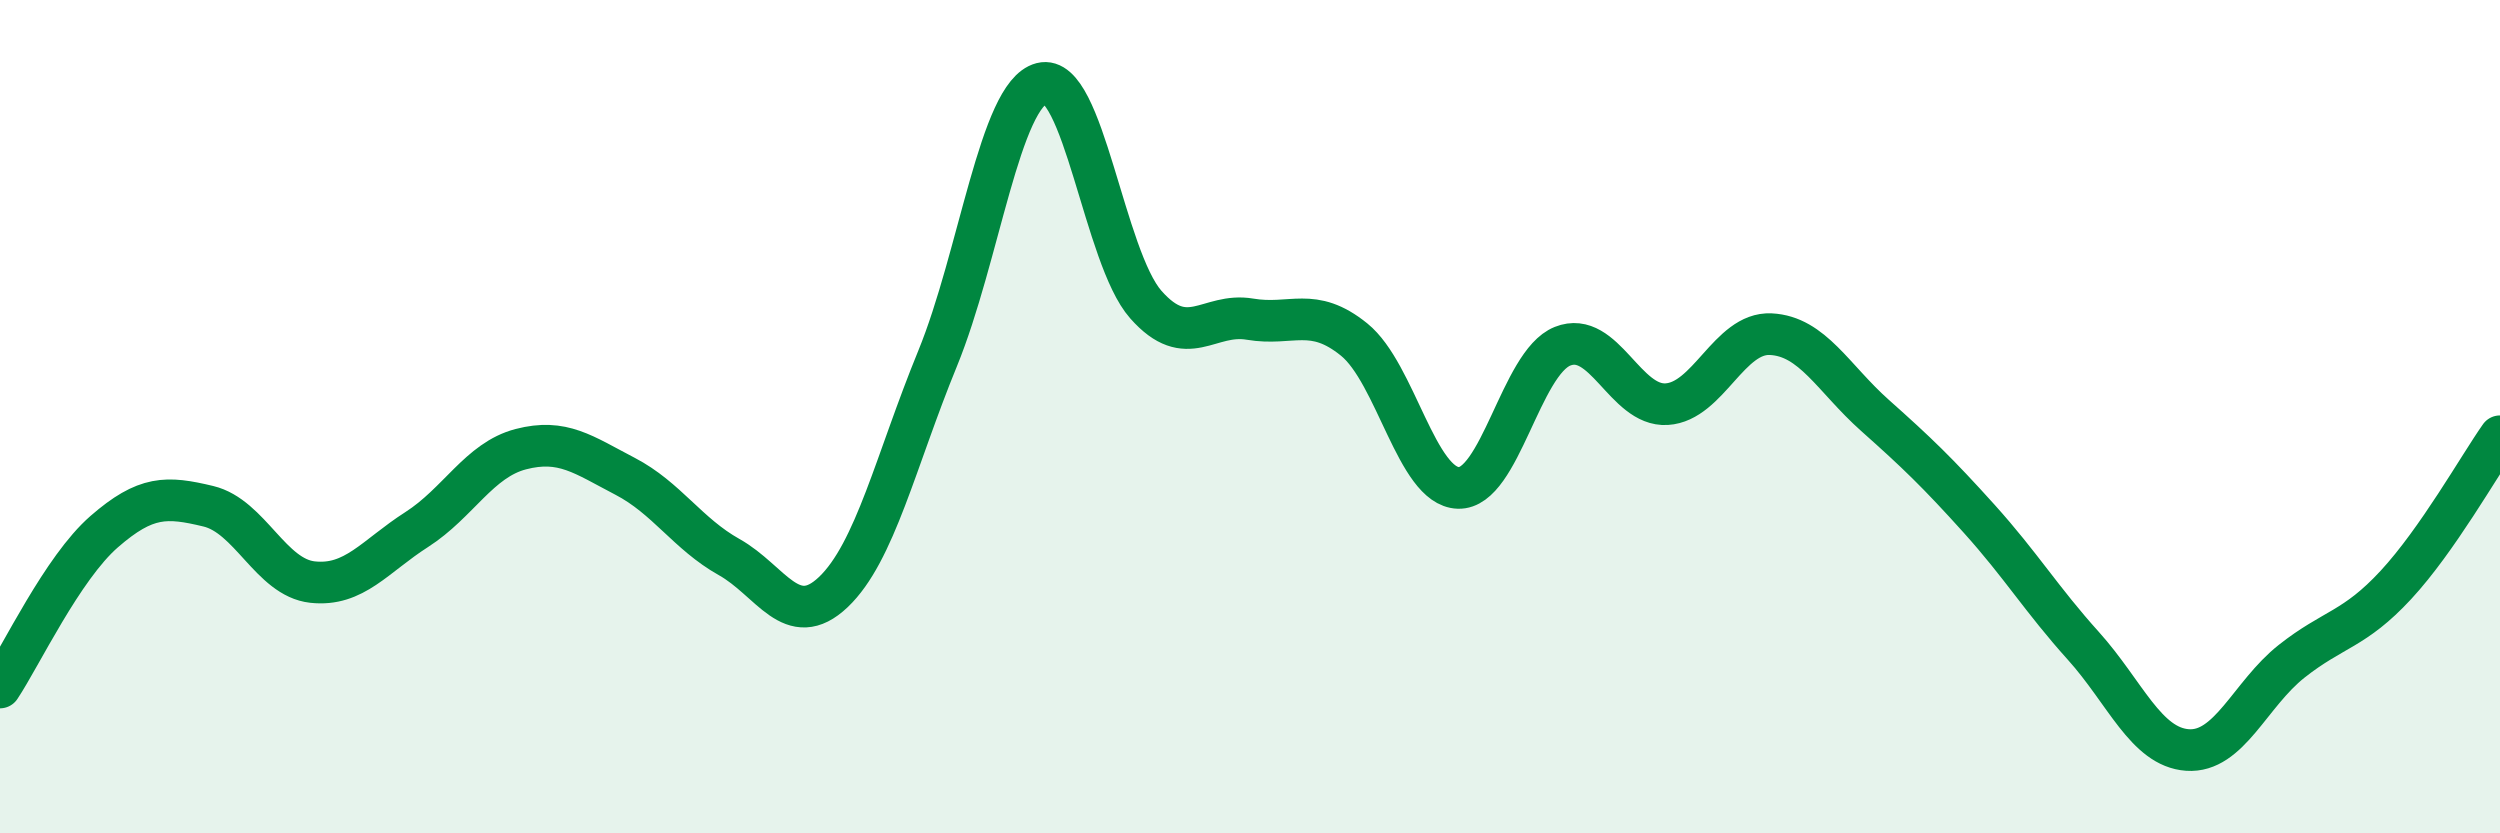
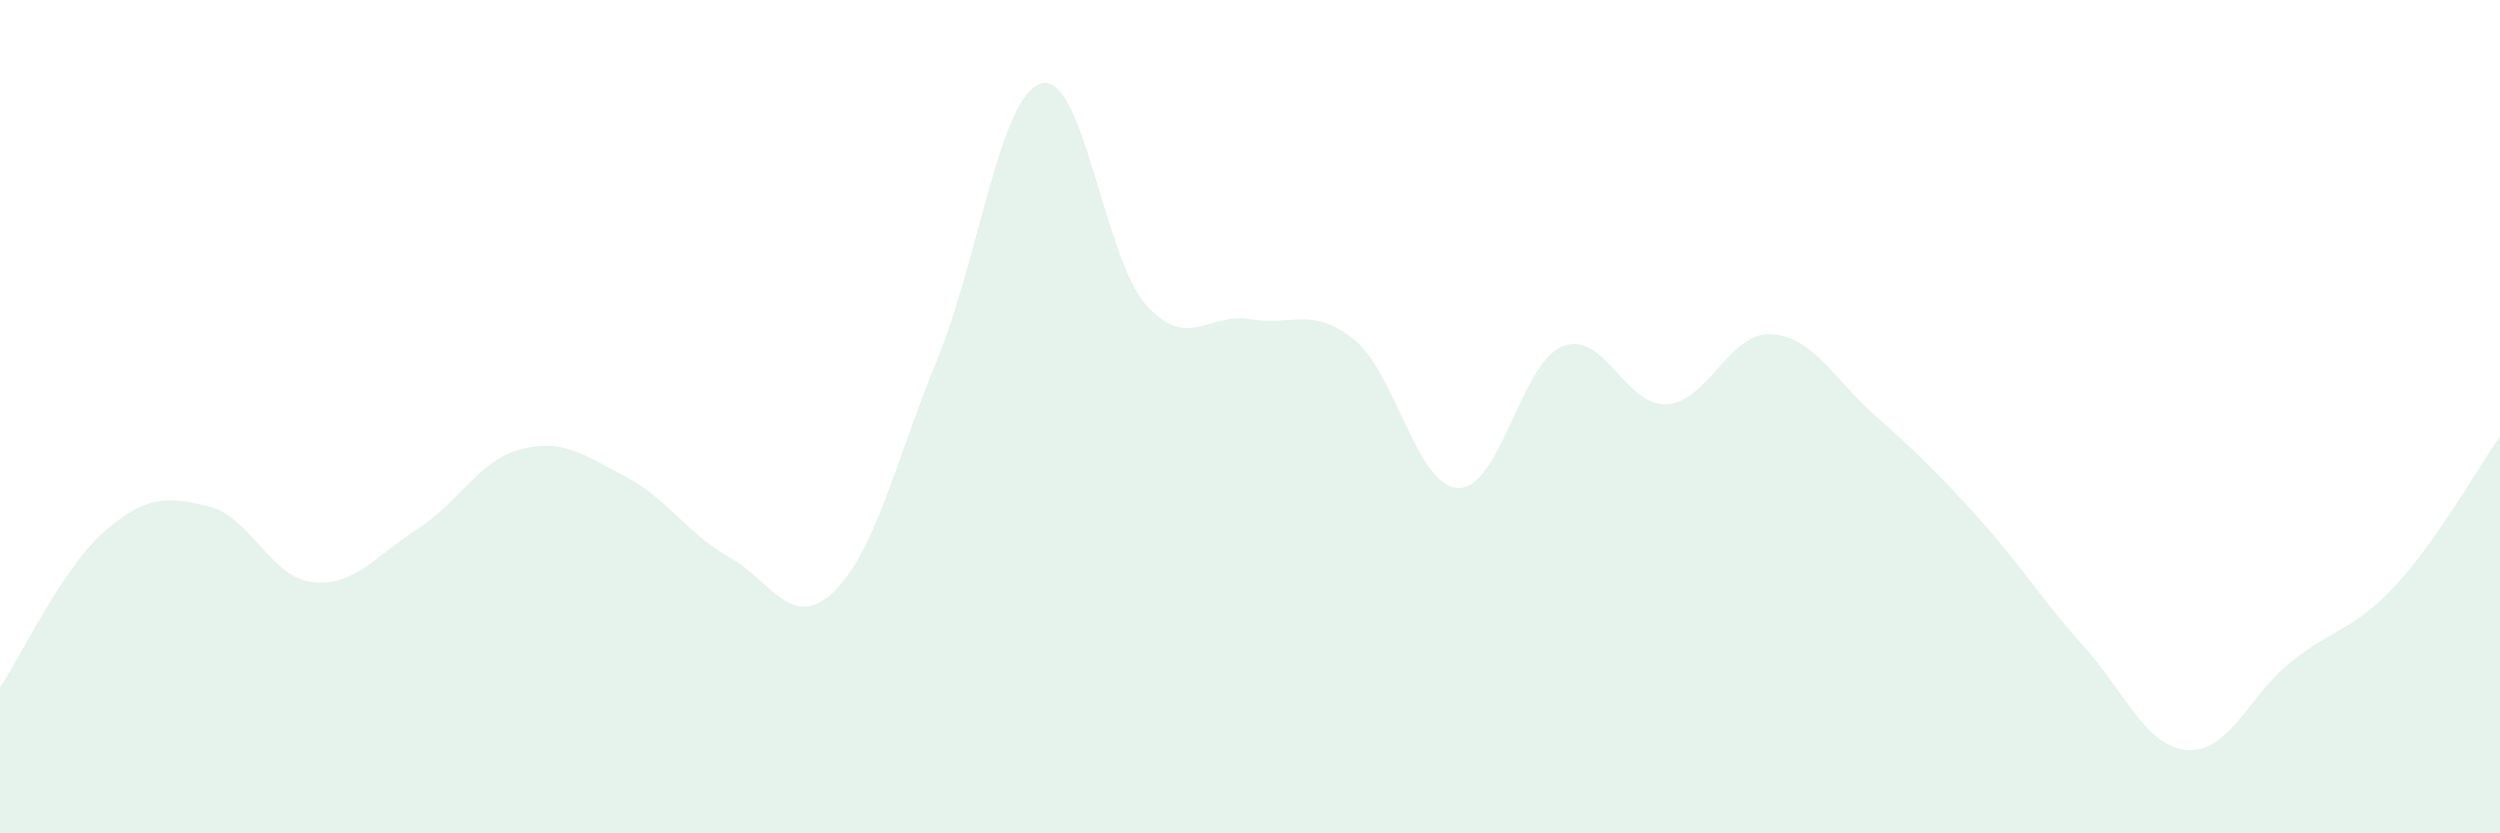
<svg xmlns="http://www.w3.org/2000/svg" width="60" height="20" viewBox="0 0 60 20">
  <path d="M 0,16.5 C 0.5,15.75 1.5,13.63 2.5,12.76 C 3.5,11.89 4,11.91 5,12.15 C 6,12.39 6.5,13.86 7.5,13.97 C 8.5,14.08 9,13.35 10,12.71 C 11,12.07 11.5,11.04 12.5,10.78 C 13.5,10.52 14,10.91 15,11.43 C 16,11.95 16.5,12.81 17.5,13.37 C 18.5,13.93 19,15.16 20,14.21 C 21,13.26 21.5,11.05 22.5,8.61 C 23.5,6.17 24,2.26 25,2 C 26,1.74 26.5,6.18 27.5,7.31 C 28.5,8.44 29,7.49 30,7.66 C 31,7.83 31.5,7.34 32.5,8.15 C 33.5,8.96 34,11.68 35,11.71 C 36,11.74 36.5,8.71 37.5,8.31 C 38.5,7.91 39,9.76 40,9.7 C 41,9.64 41.5,7.97 42.5,8.02 C 43.5,8.07 44,9.08 45,9.97 C 46,10.86 46.5,11.34 47.5,12.45 C 48.5,13.56 49,14.39 50,15.5 C 51,16.61 51.5,17.93 52.5,18 C 53.5,18.07 54,16.66 55,15.87 C 56,15.08 56.5,15.12 57.5,14.04 C 58.5,12.96 59.5,11.18 60,10.47L60 20L0 20Z" fill="#008740" opacity="0.1" stroke-linecap="round" stroke-linejoin="round" />
-   <path d="M 0,16.5 C 0.5,15.75 1.5,13.63 2.5,12.76 C 3.5,11.89 4,11.91 5,12.15 C 6,12.39 6.5,13.86 7.5,13.97 C 8.5,14.08 9,13.35 10,12.71 C 11,12.07 11.5,11.04 12.5,10.78 C 13.5,10.52 14,10.91 15,11.43 C 16,11.95 16.5,12.81 17.5,13.37 C 18.5,13.93 19,15.16 20,14.21 C 21,13.26 21.5,11.05 22.5,8.61 C 23.5,6.17 24,2.26 25,2 C 26,1.74 26.5,6.18 27.5,7.31 C 28.5,8.44 29,7.49 30,7.66 C 31,7.83 31.5,7.34 32.5,8.15 C 33.5,8.96 34,11.68 35,11.71 C 36,11.74 36.5,8.71 37.5,8.31 C 38.5,7.91 39,9.76 40,9.7 C 41,9.64 41.5,7.97 42.5,8.02 C 43.5,8.07 44,9.08 45,9.97 C 46,10.86 46.5,11.34 47.5,12.45 C 48.5,13.56 49,14.39 50,15.5 C 51,16.61 51.5,17.93 52.5,18 C 53.5,18.07 54,16.66 55,15.87 C 56,15.08 56.5,15.12 57.5,14.04 C 58.5,12.96 59.5,11.18 60,10.47" stroke="#008740" stroke-width="1" fill="none" stroke-linecap="round" stroke-linejoin="round" />
</svg>